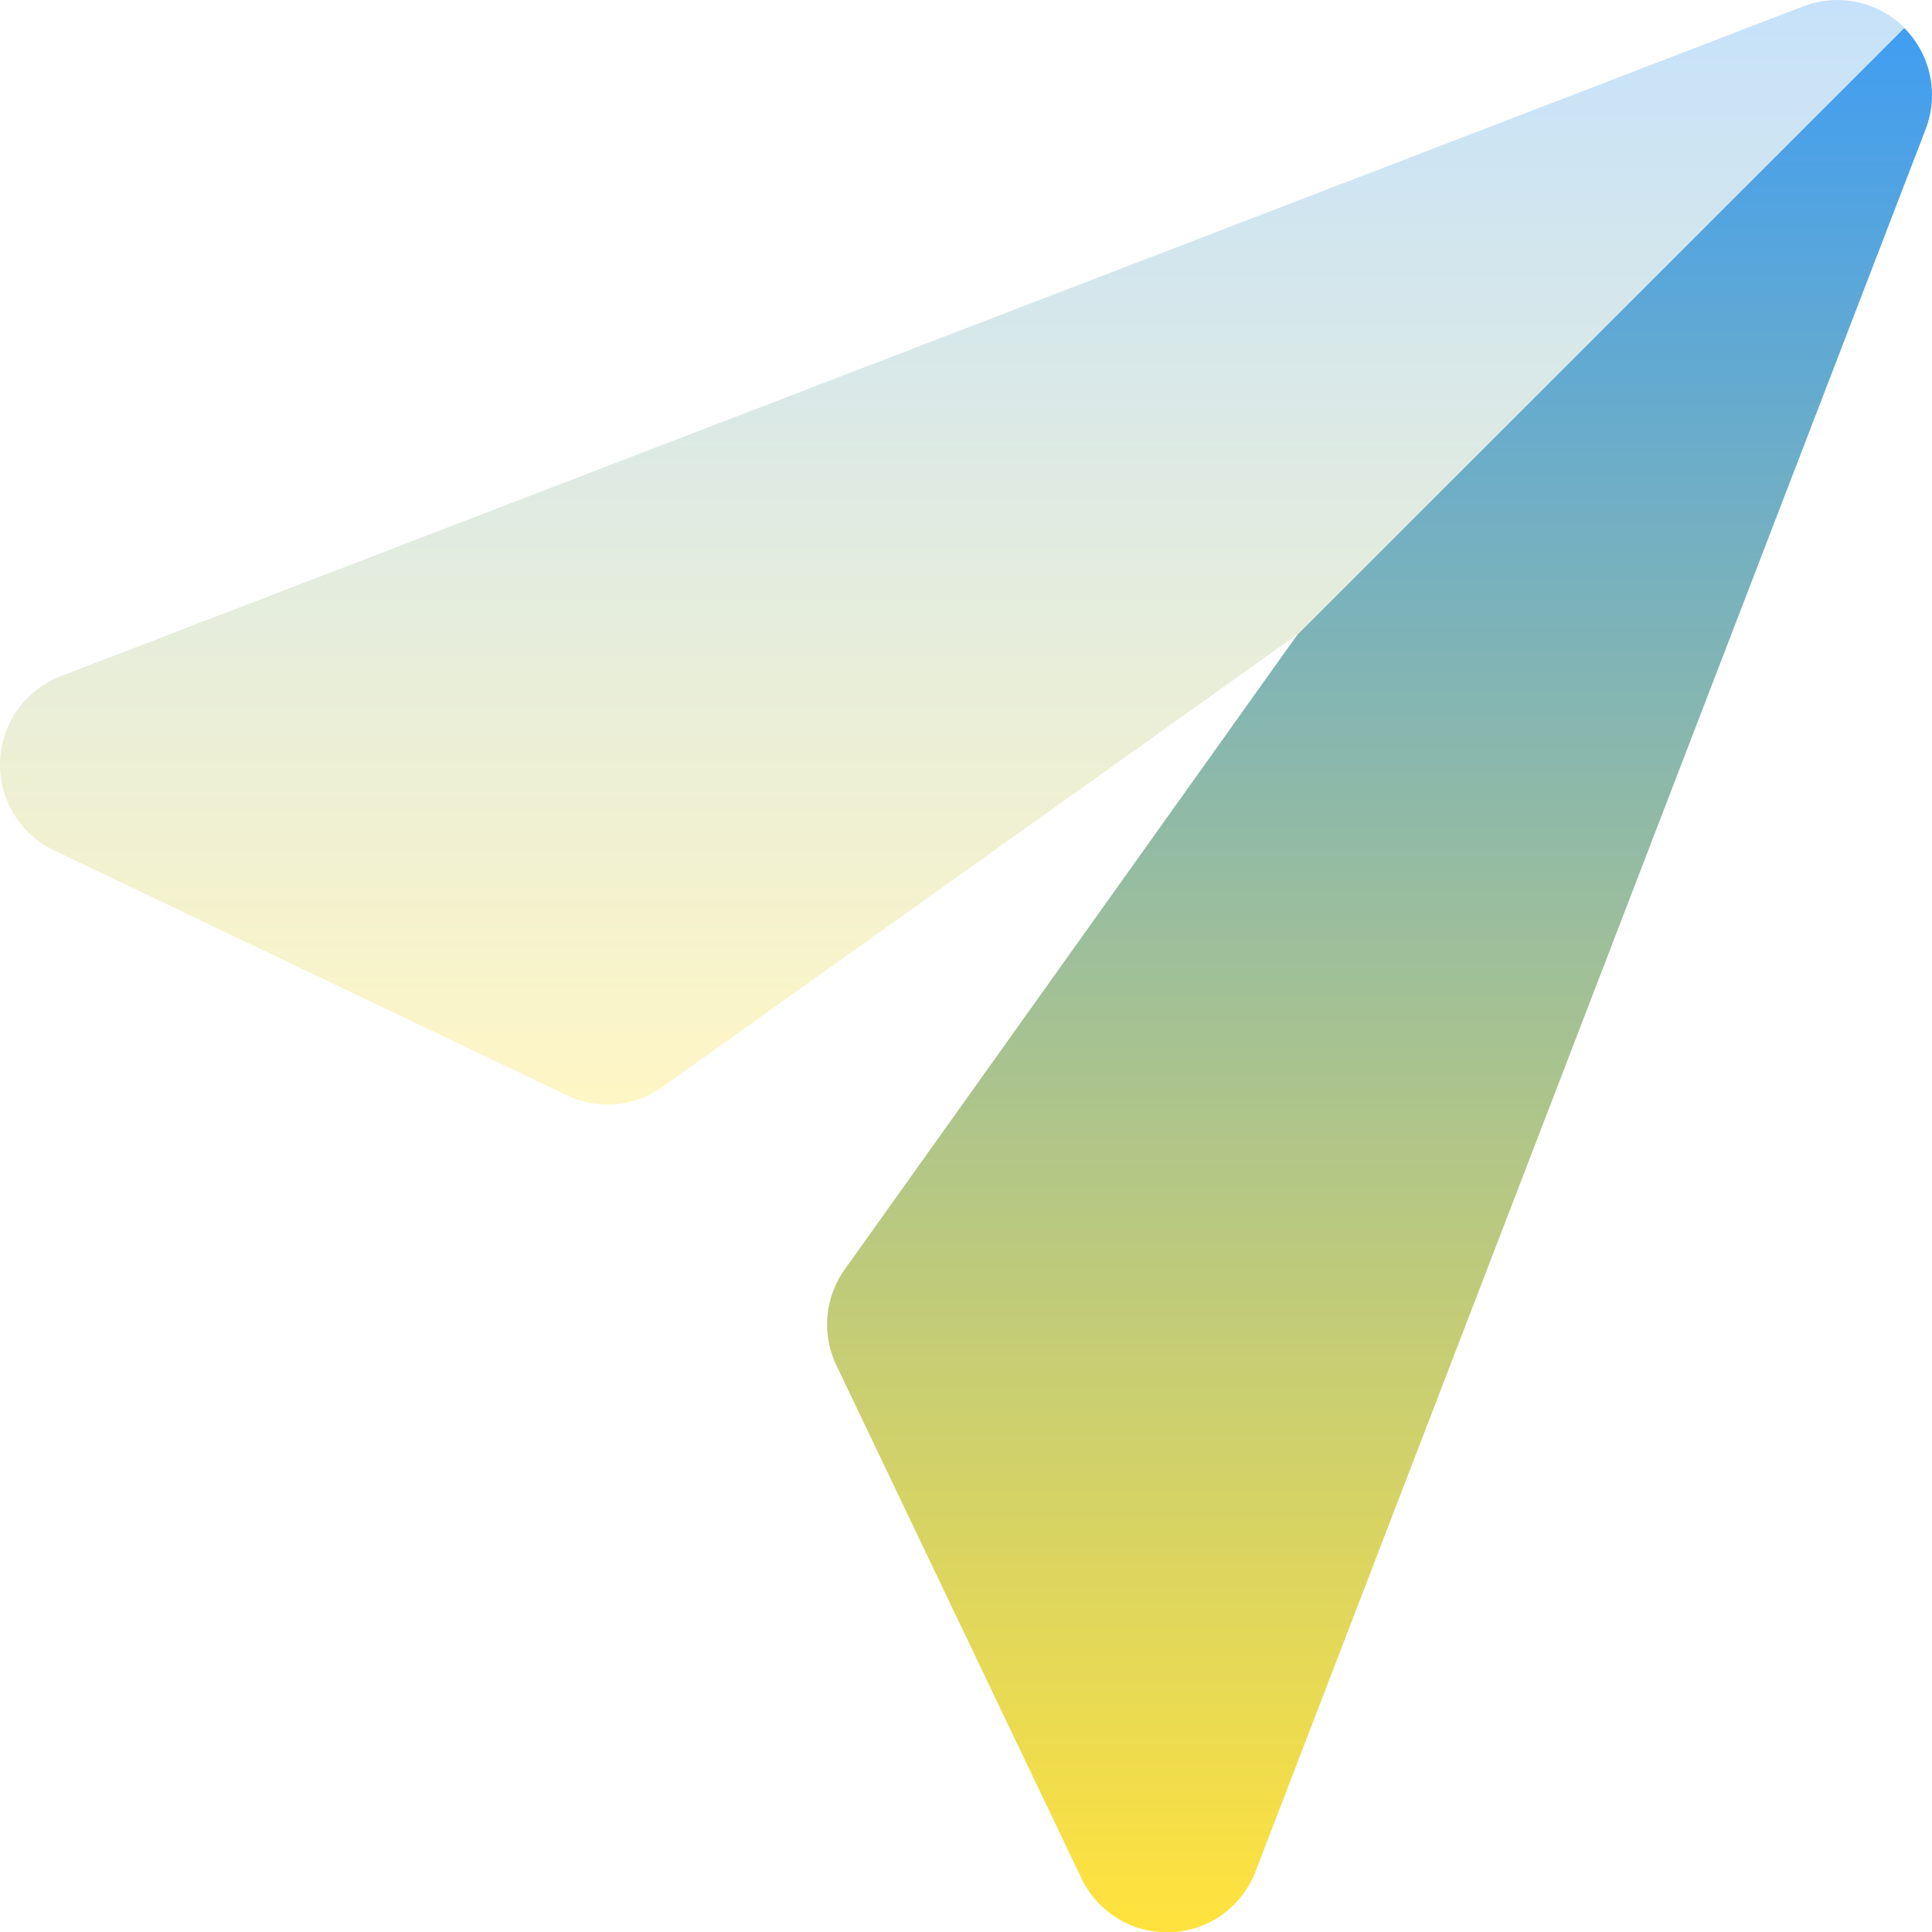
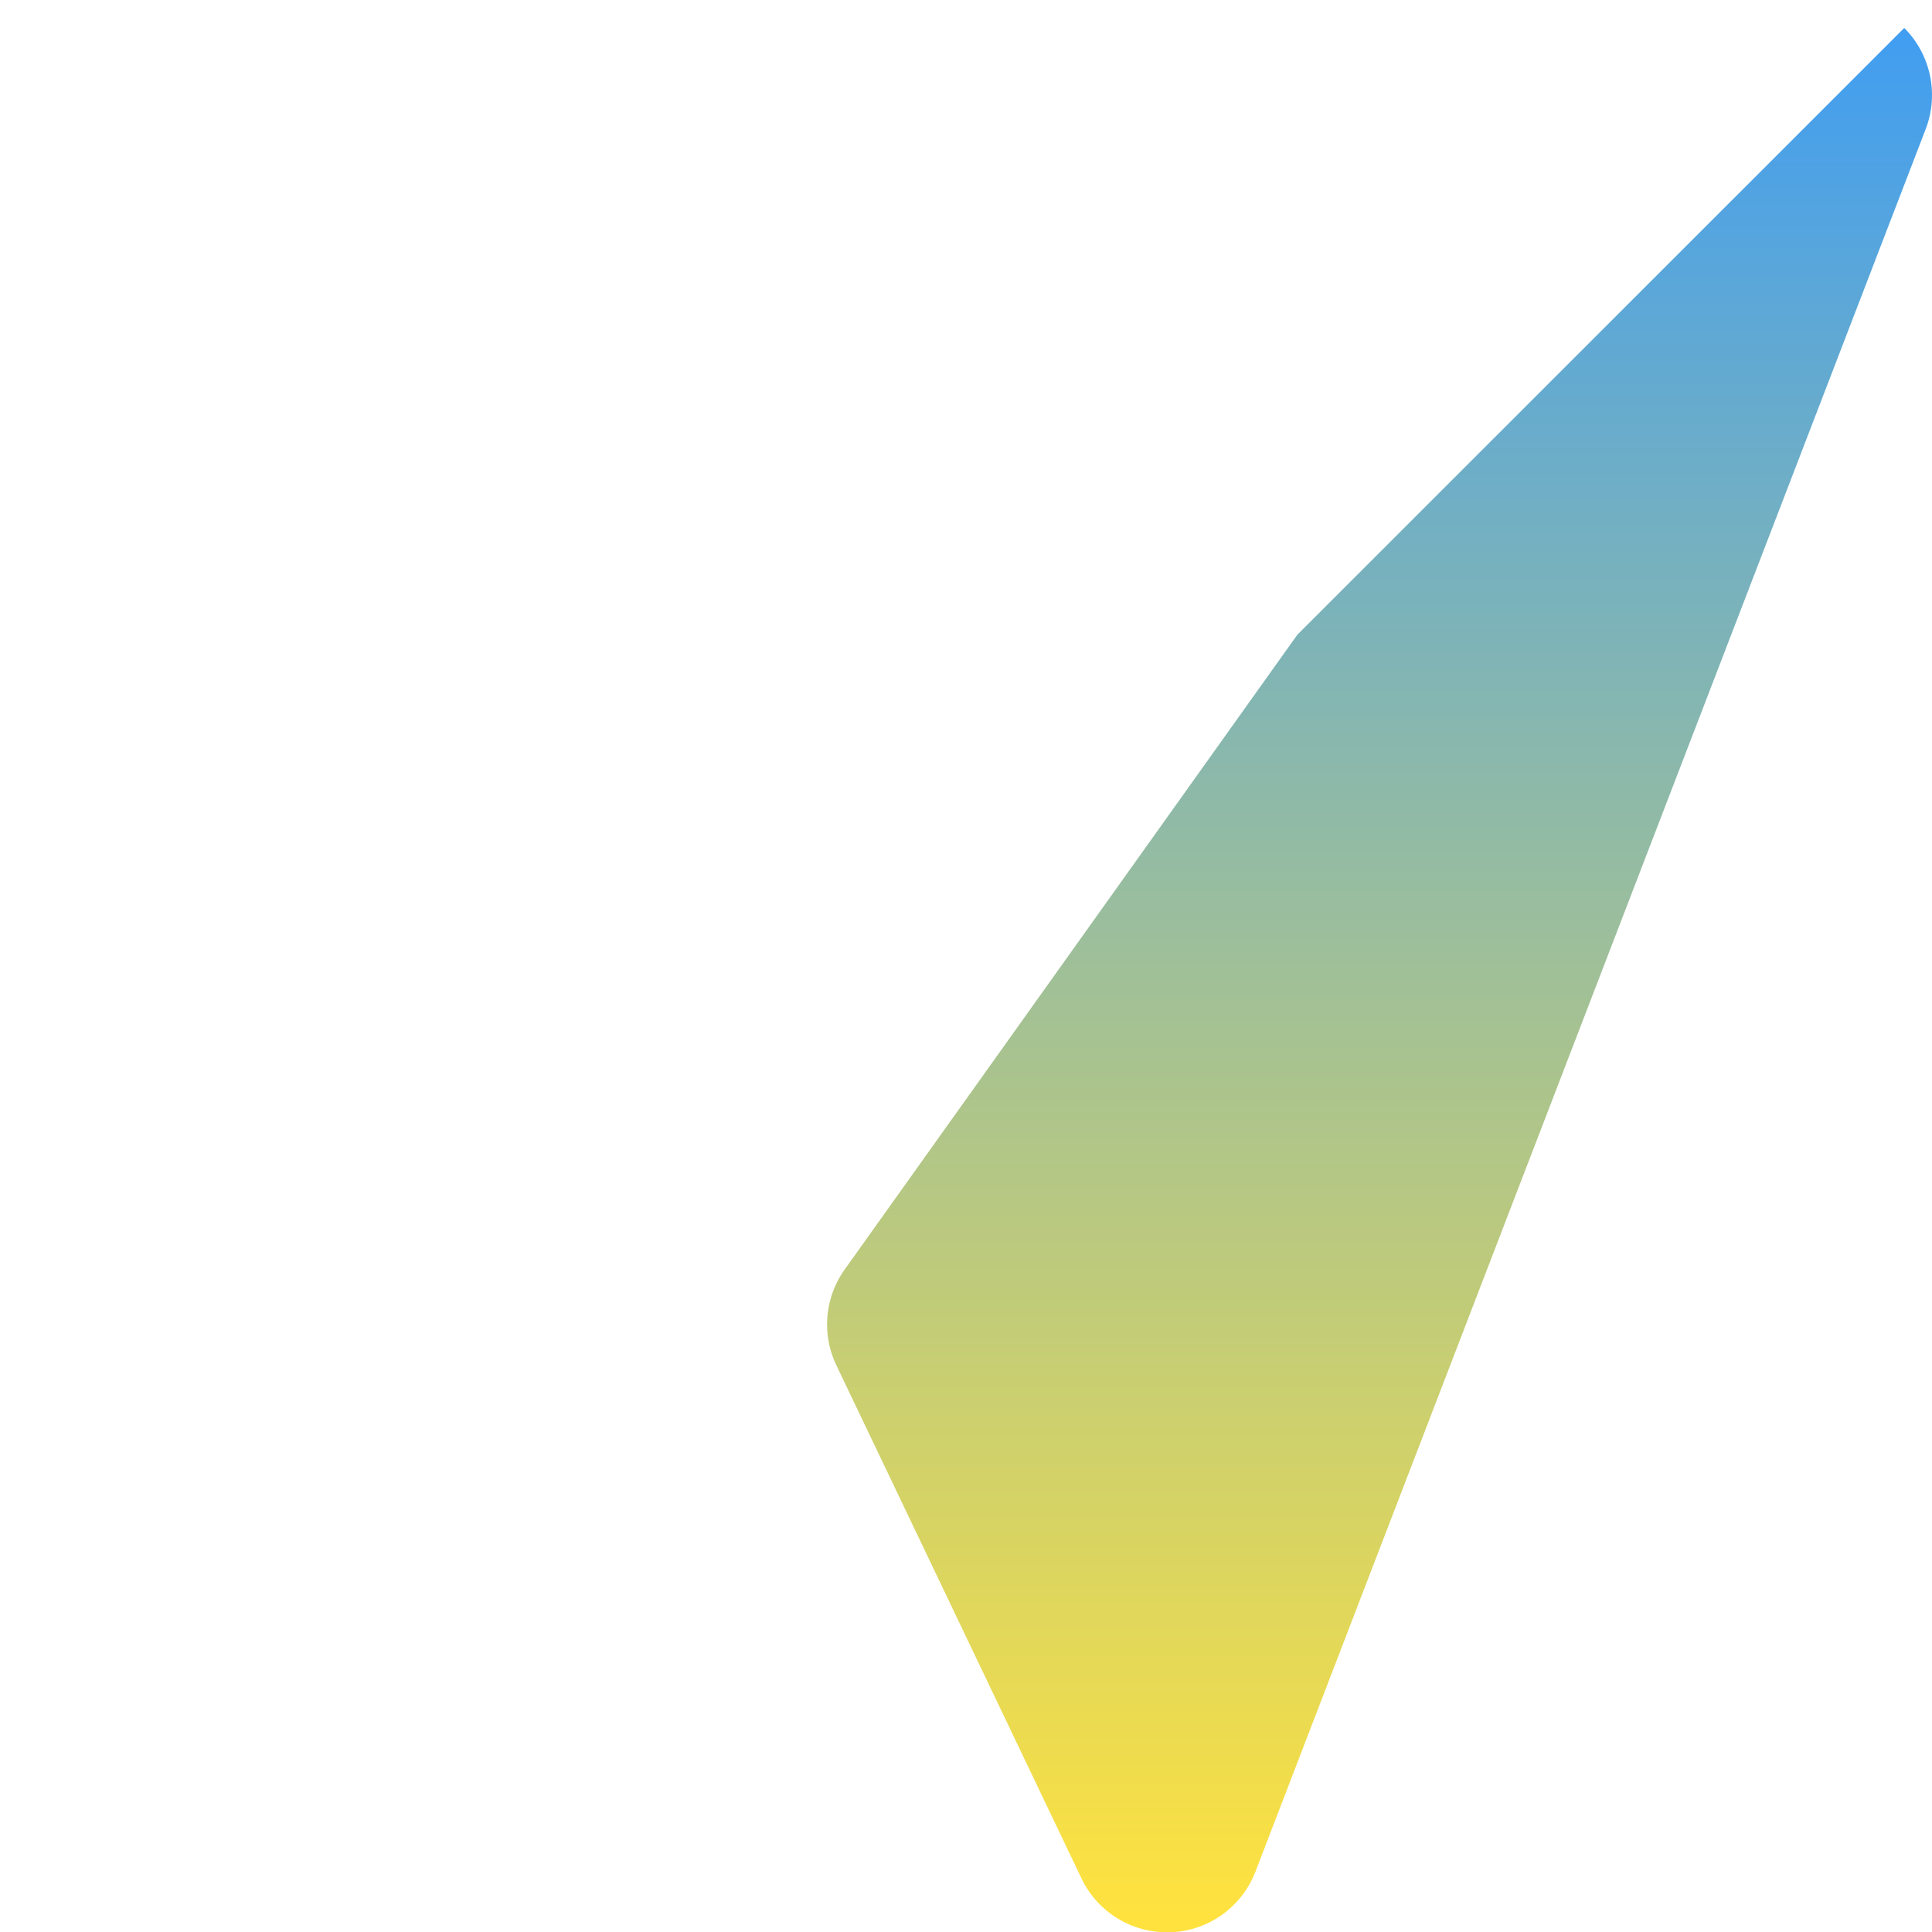
<svg xmlns="http://www.w3.org/2000/svg" width="99.984" height="100" viewBox="0 0 99.984 100">
  <defs>
    <linearGradient id="linear-gradient" x1="0.5" x2="0.5" y2="1" gradientUnits="objectBoundingBox">
      <stop offset="0" stop-color="#429ef0" />
      <stop offset="1" stop-color="#ffe23e" />
    </linearGradient>
  </defs>
  <g id="Order-2" transform="translate(-2 -2)">
    <path id="Path_2266" data-name="Path 2266" d="M34.9,33.687,11.475,66.535a4.9,4.9,0,0,0-.435,4.96L23.724,98.047a4.9,4.9,0,0,0,4.425,2.795h.19a4.9,4.9,0,0,0,4.39-3.14L67.415,7.524a4.914,4.914,0,0,0-1.11-5.235Z" transform="translate(34.242 1.158)" fill="url(#linear-gradient)" />
-     <path id="Path_2267" data-name="Path 2267" d="M95.313,2.332,5.13,37a4.91,4.91,0,0,0-.35,9L31.328,58.678a4.874,4.874,0,0,0,4.96-.43L69.145,34.825l31.4-31.4a4.914,4.914,0,0,0-5.235-1.09Z" transform="translate(0 0)" opacity="0.3" fill="url(#linear-gradient)" />
  </g>
</svg>